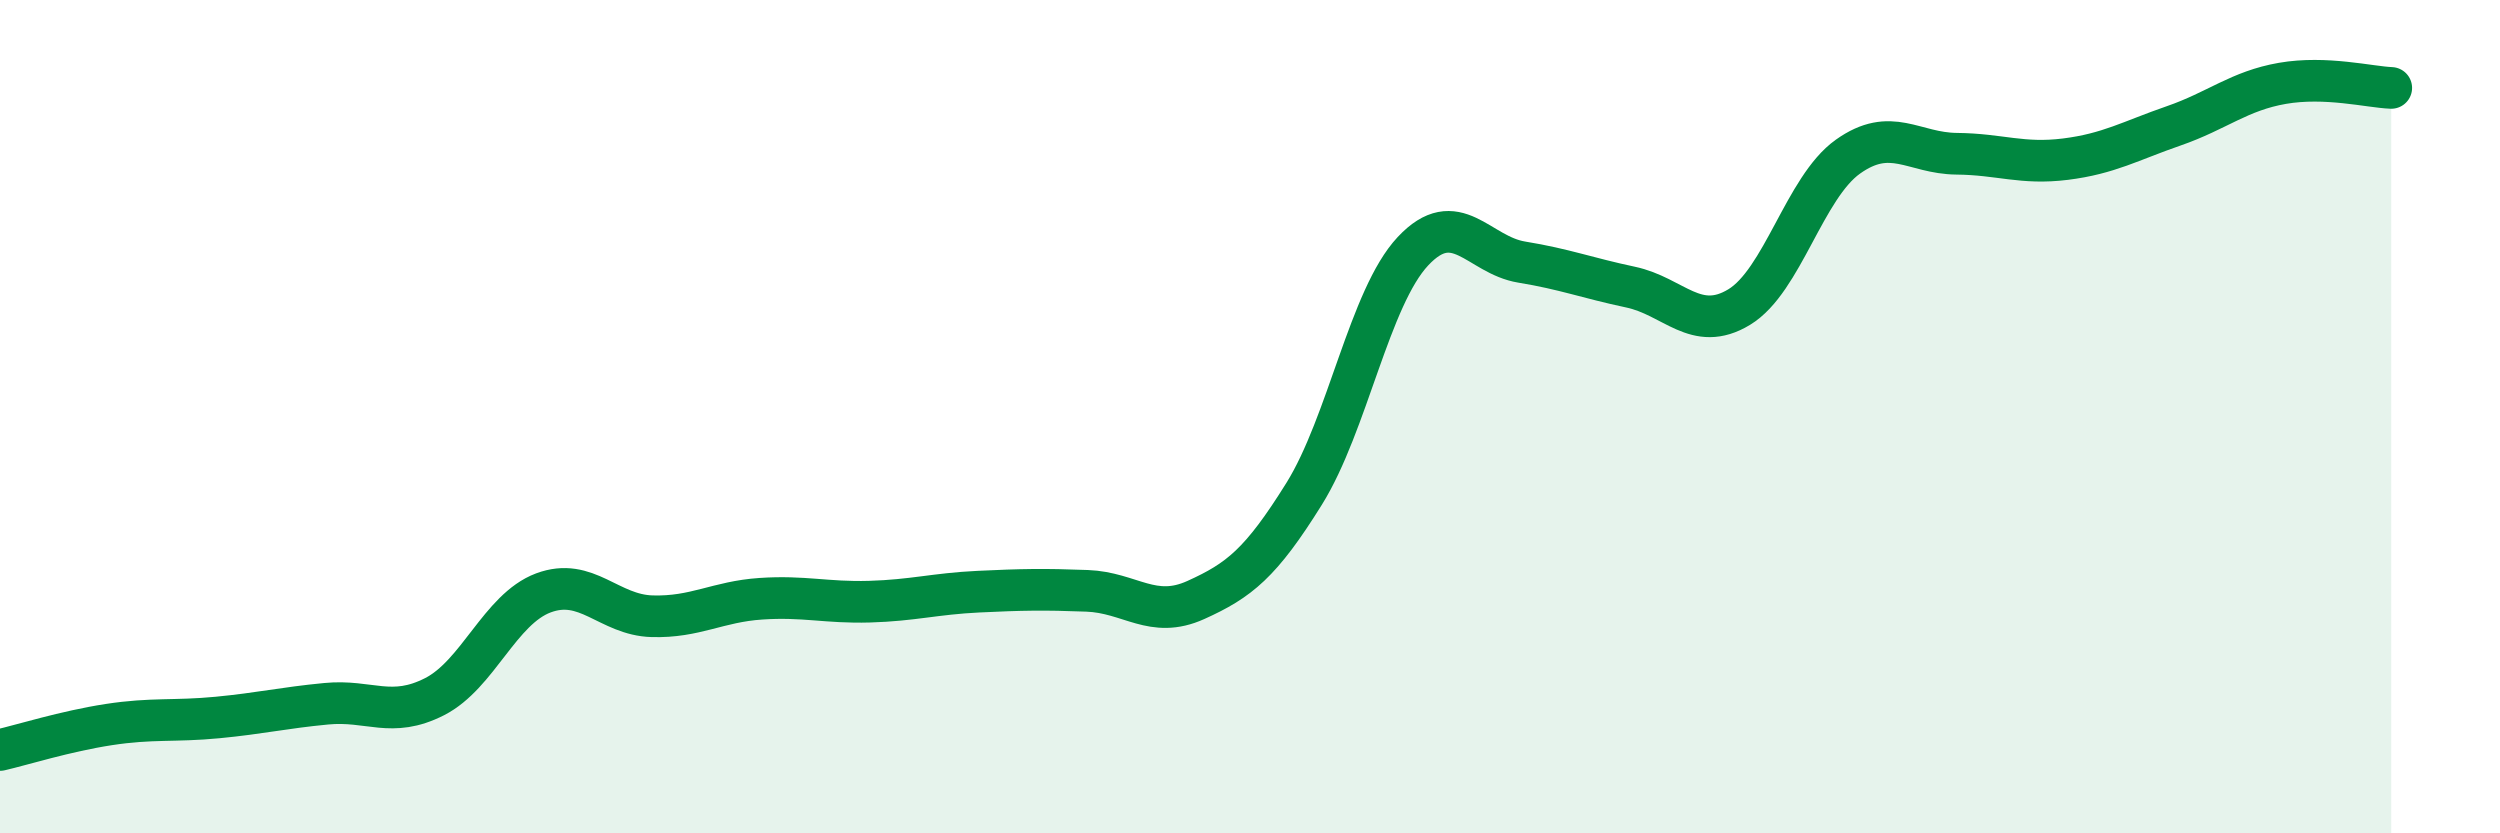
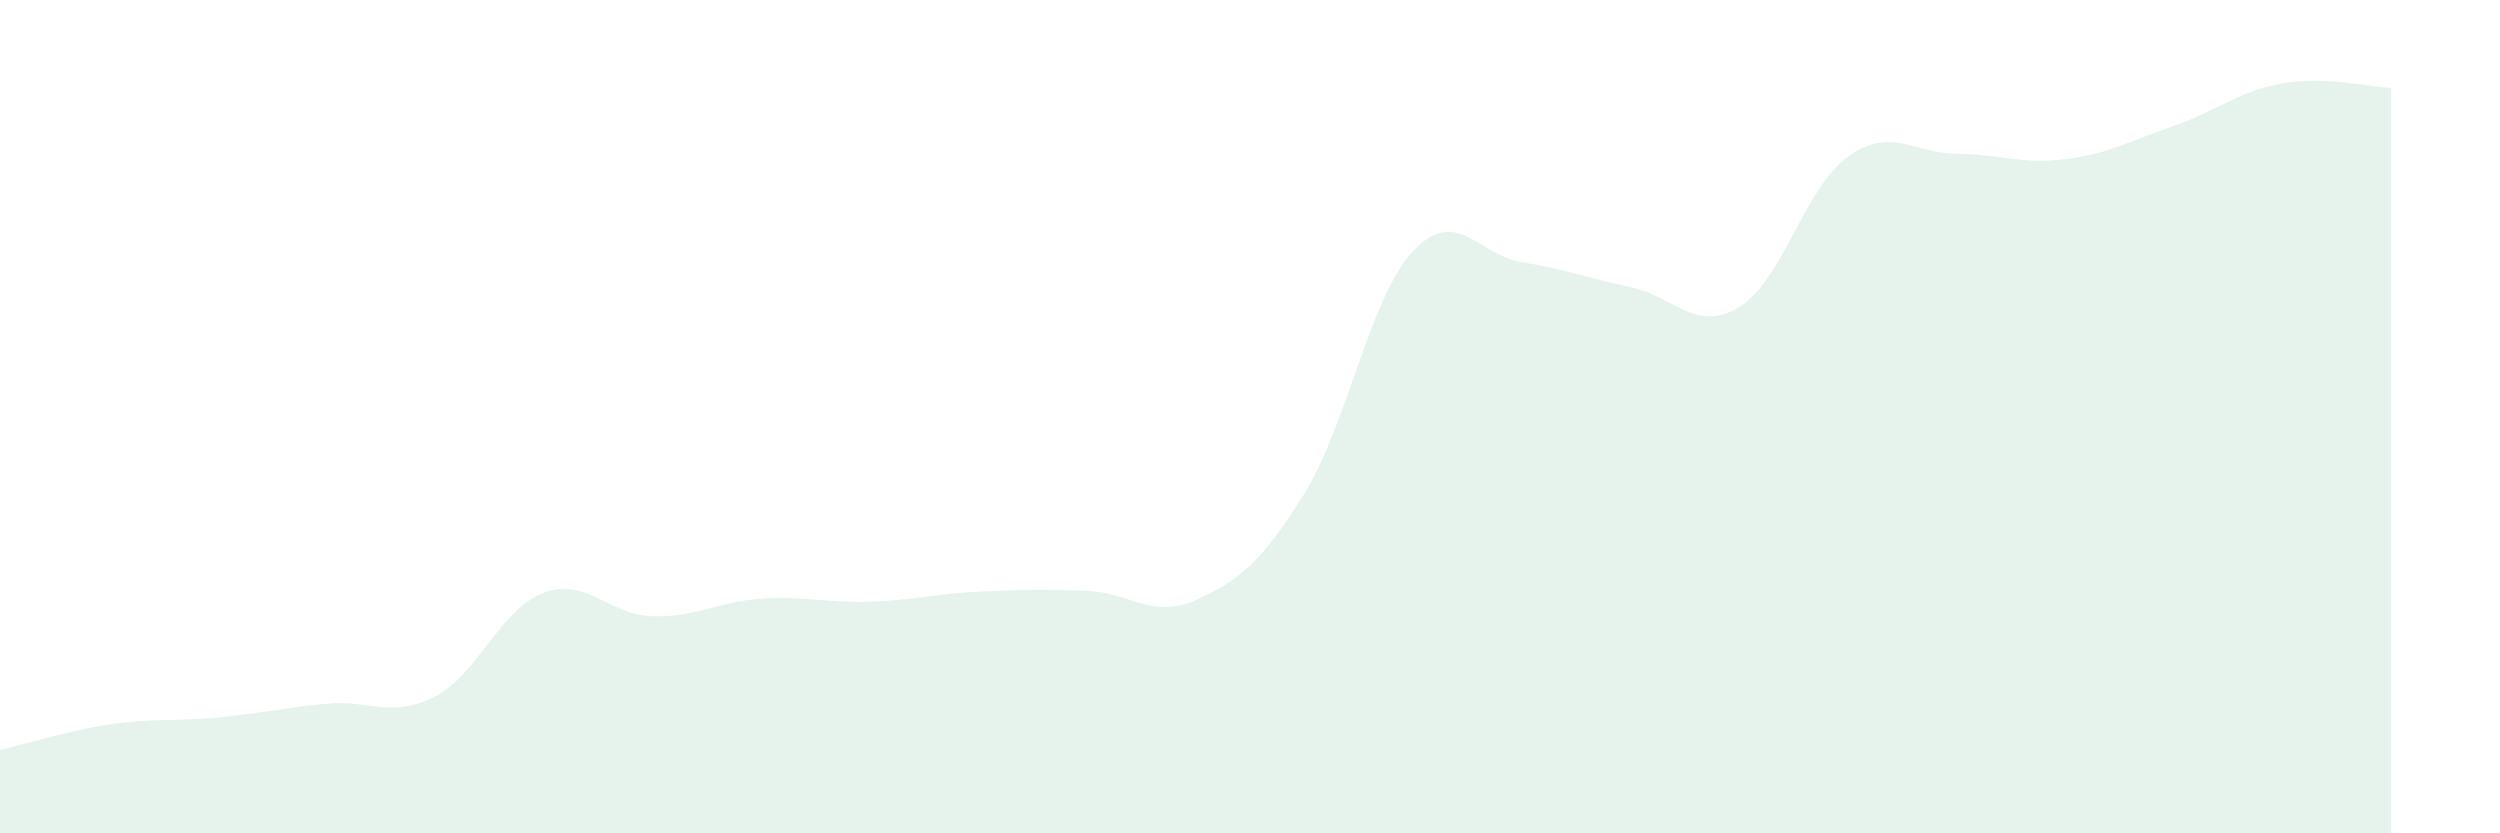
<svg xmlns="http://www.w3.org/2000/svg" width="60" height="20" viewBox="0 0 60 20">
  <path d="M 0,18 C 0.52,17.88 1.57,17.55 2.61,17.39 C 3.65,17.23 4.18,17.32 5.22,17.22 C 6.26,17.12 6.79,16.99 7.83,16.89 C 8.87,16.79 9.39,17.25 10.43,16.72 C 11.47,16.19 12,14.62 13.04,14.23 C 14.08,13.84 14.61,14.76 15.65,14.79 C 16.69,14.82 17.22,14.44 18.26,14.37 C 19.3,14.3 19.83,14.47 20.87,14.44 C 21.91,14.41 22.44,14.25 23.48,14.2 C 24.52,14.15 25.05,14.14 26.09,14.18 C 27.13,14.22 27.66,14.87 28.7,14.4 C 29.74,13.93 30.26,13.52 31.3,11.85 C 32.34,10.18 32.87,7.14 33.91,6.03 C 34.95,4.92 35.48,6.12 36.52,6.29 C 37.56,6.46 38.09,6.67 39.13,6.89 C 40.17,7.11 40.7,8 41.74,7.37 C 42.78,6.74 43.31,4.5 44.35,3.76 C 45.39,3.02 45.92,3.68 46.96,3.69 C 48,3.7 48.53,3.95 49.57,3.82 C 50.61,3.69 51.13,3.38 52.17,3.02 C 53.21,2.66 53.74,2.18 54.78,2 C 55.82,1.82 56.87,2.09 57.39,2.11L57.39 20L0 20Z" fill="#008740" opacity="0.1" stroke-linecap="round" stroke-linejoin="round" />
-   <path d="M 0,18 C 0.52,17.88 1.57,17.55 2.61,17.39 C 3.65,17.23 4.18,17.32 5.22,17.22 C 6.26,17.12 6.79,16.99 7.83,16.89 C 8.87,16.79 9.39,17.25 10.43,16.72 C 11.47,16.19 12,14.62 13.04,14.23 C 14.08,13.84 14.61,14.76 15.65,14.79 C 16.69,14.82 17.22,14.44 18.26,14.37 C 19.3,14.3 19.83,14.47 20.87,14.44 C 21.91,14.41 22.44,14.25 23.48,14.2 C 24.52,14.15 25.05,14.14 26.09,14.18 C 27.13,14.22 27.66,14.87 28.7,14.4 C 29.74,13.93 30.26,13.52 31.3,11.85 C 32.34,10.18 32.87,7.14 33.91,6.03 C 34.95,4.92 35.48,6.12 36.52,6.29 C 37.56,6.46 38.09,6.67 39.13,6.89 C 40.17,7.11 40.7,8 41.74,7.37 C 42.78,6.74 43.31,4.5 44.35,3.76 C 45.39,3.02 45.92,3.68 46.96,3.69 C 48,3.7 48.53,3.95 49.57,3.82 C 50.61,3.69 51.13,3.38 52.17,3.02 C 53.21,2.66 53.74,2.18 54.78,2 C 55.82,1.82 56.87,2.09 57.39,2.11" stroke="#008740" stroke-width="1" fill="none" stroke-linecap="round" stroke-linejoin="round" />
</svg>